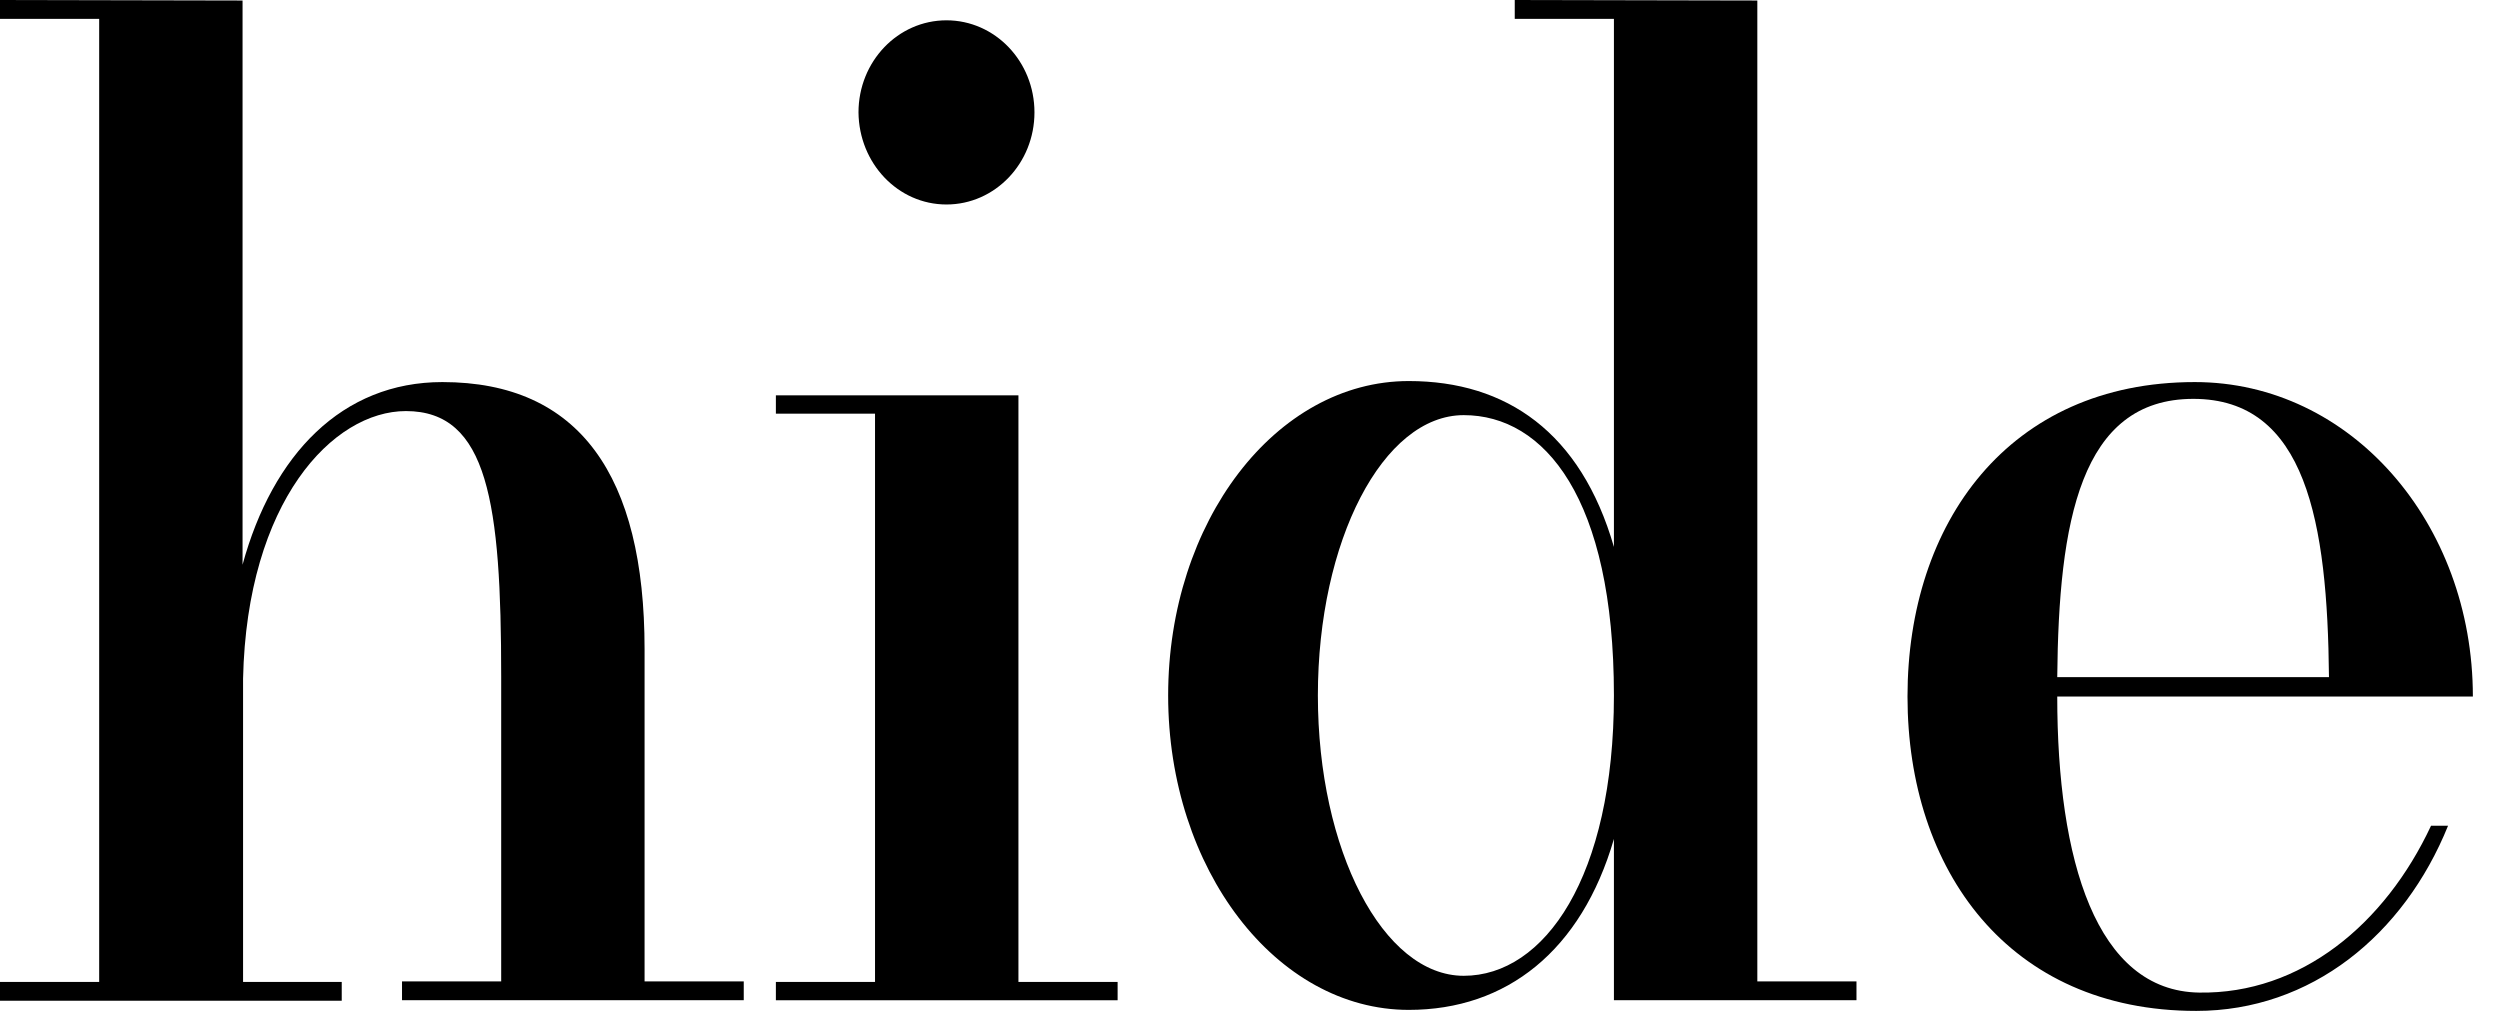
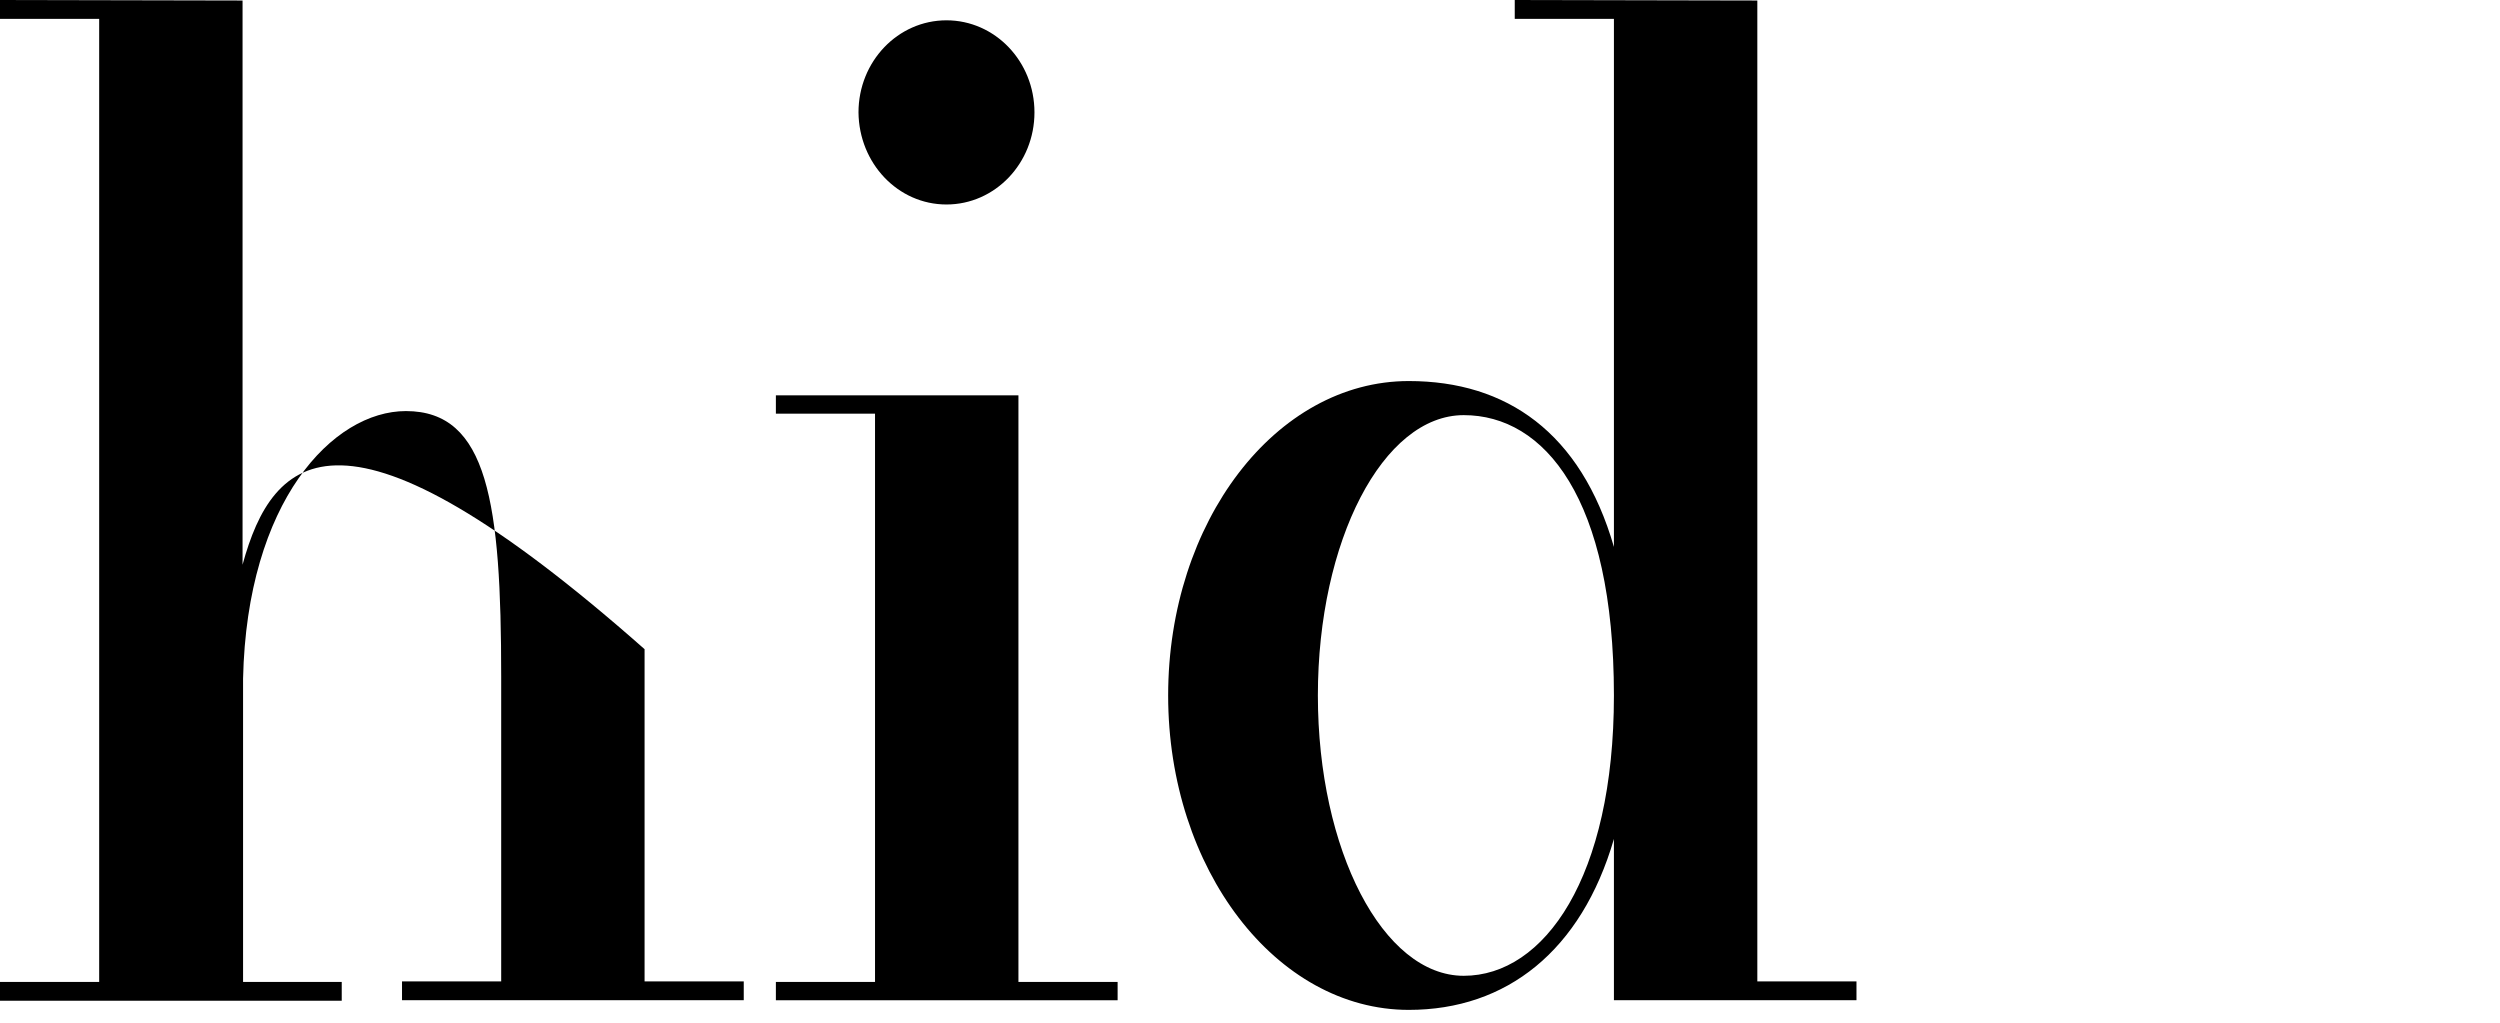
<svg xmlns="http://www.w3.org/2000/svg" width="88" height="36" viewBox="0 0 88 36" fill="none">
  <path d="M61.858 0.018L53.319 0V0.663H56.81V19.252C55.646 15.222 53.029 13.413 49.589 13.413C44.901 13.413 41.119 18.374 41.119 24.481C41.119 30.587 44.918 35.548 49.589 35.548C53.029 35.548 55.664 33.471 56.81 29.531V35.208H65.348V34.545H61.858V0.018ZM51.523 34.348C48.682 34.348 46.389 29.925 46.389 24.481C46.389 19.037 48.682 14.613 51.523 14.613C54.363 14.613 56.81 17.532 56.81 24.481C56.81 30.874 54.363 34.348 51.523 34.348Z" fill="black" />
-   <path d="M22.689 27.507V22.851C22.689 16.744 20.396 13.449 15.571 13.449C12.046 13.449 9.599 15.992 8.538 19.878V17.622V0.018L0 0V0.663H3.491V34.563H0V35.226H12.029V34.563H8.556V25.985V23.89C8.692 17.64 11.721 14.47 14.288 14.47C17.18 14.47 17.642 17.711 17.642 23.818V34.545H14.151V35.208H26.18V34.545H22.689V27.507Z" fill="black" />
-   <path d="M77.411 34.939C73.784 34.886 72.415 30.283 72.415 24.517H87.045C87.045 18.41 82.75 13.449 77.257 13.449C70.704 13.449 67.144 18.41 67.144 24.517C67.144 30.623 70.704 35.584 77.308 35.584C81.347 35.584 84.615 32.916 86.172 29.065H85.573C83.948 32.539 80.987 34.993 77.411 34.939ZM77.206 14.04C81.176 14.04 81.928 18.374 81.98 23.836H72.415C72.466 18.374 73.219 14.04 77.206 14.04Z" fill="black" />
+   <path d="M22.689 27.507V22.851C12.046 13.449 9.599 15.992 8.538 19.878V17.622V0.018L0 0V0.663H3.491V34.563H0V35.226H12.029V34.563H8.556V25.985V23.89C8.692 17.64 11.721 14.47 14.288 14.47C17.18 14.47 17.642 17.711 17.642 23.818V34.545H14.151V35.208H26.18V34.545H22.689V27.507Z" fill="black" />
  <path d="M35.849 13.916H27.311V14.561H30.801V34.564H27.311V35.209H39.34V34.564H35.849V13.916Z" fill="black" />
  <path d="M33.316 7.198C35.027 7.198 36.413 5.747 36.413 3.956C36.413 2.165 35.027 0.715 33.316 0.715C31.605 0.715 30.219 2.165 30.219 3.956C30.236 5.747 31.605 7.198 33.316 7.198Z" fill="black" />
</svg>